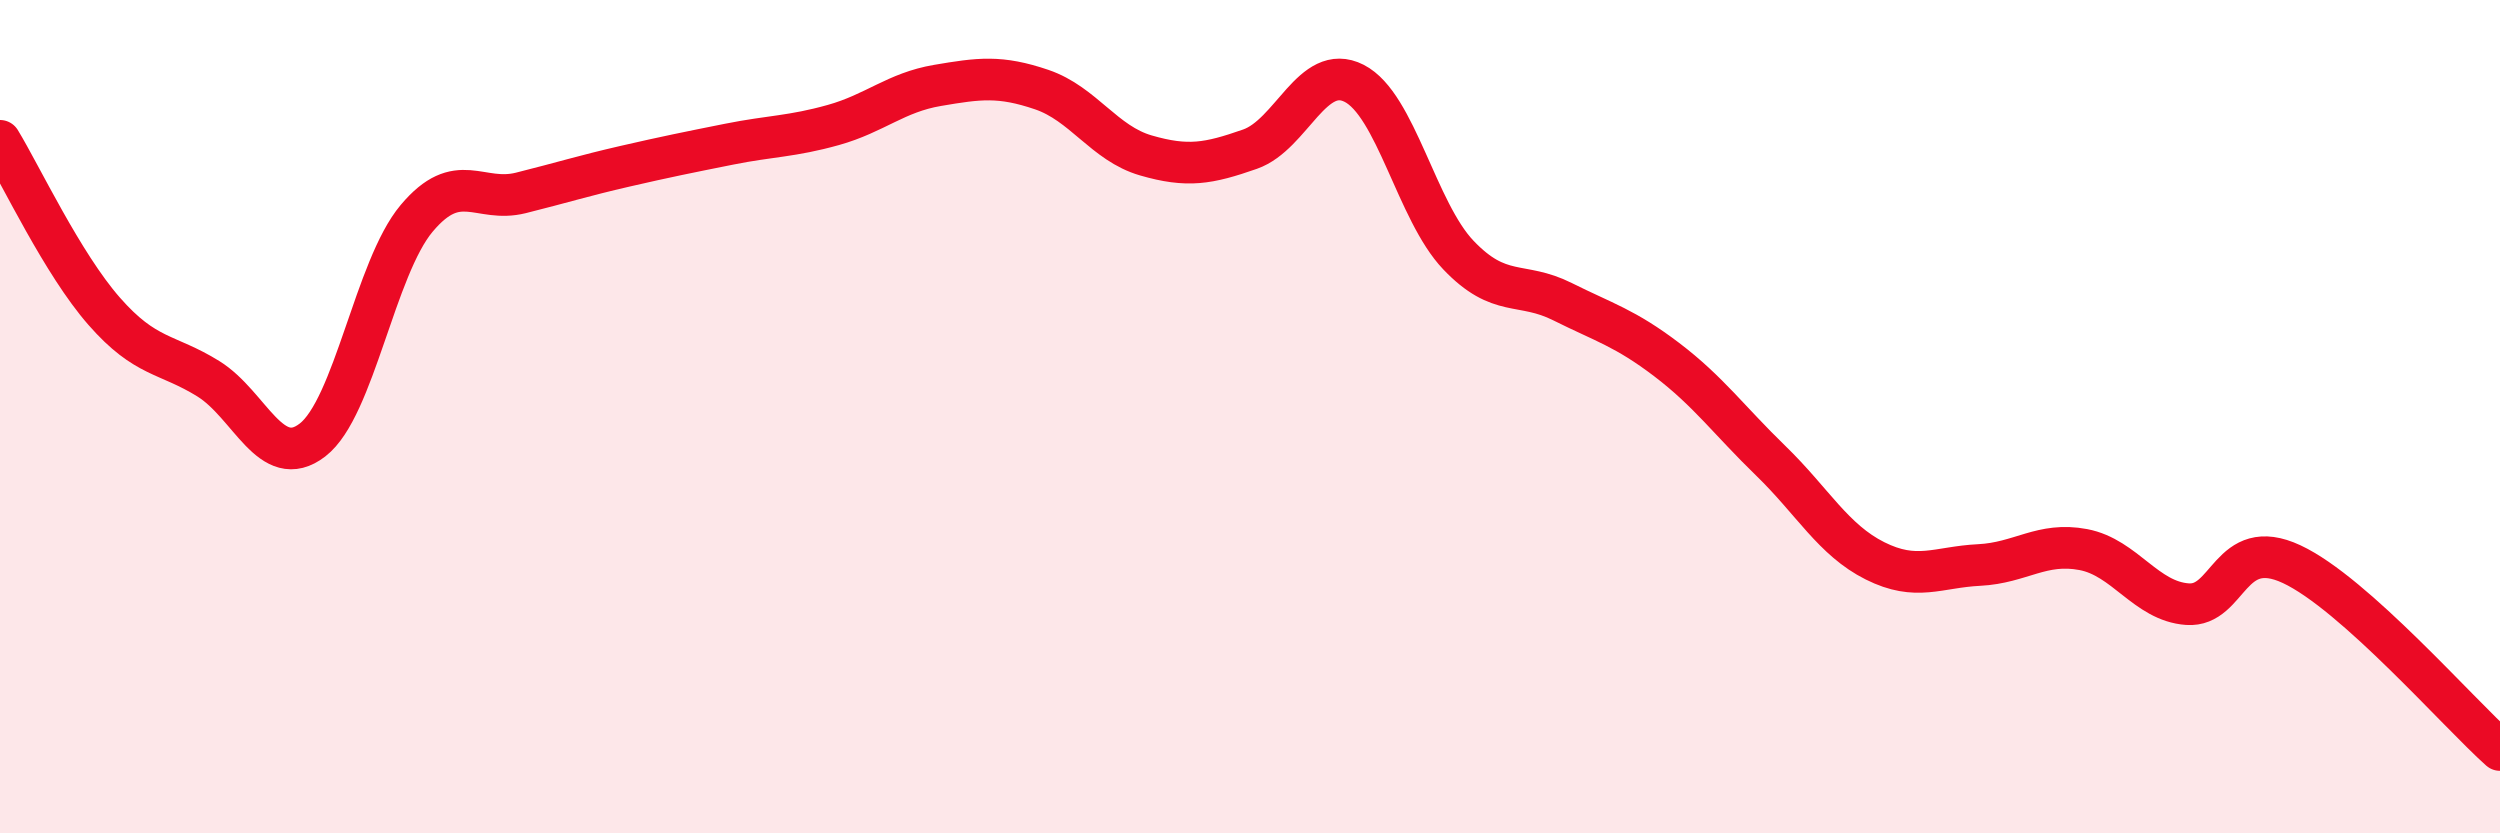
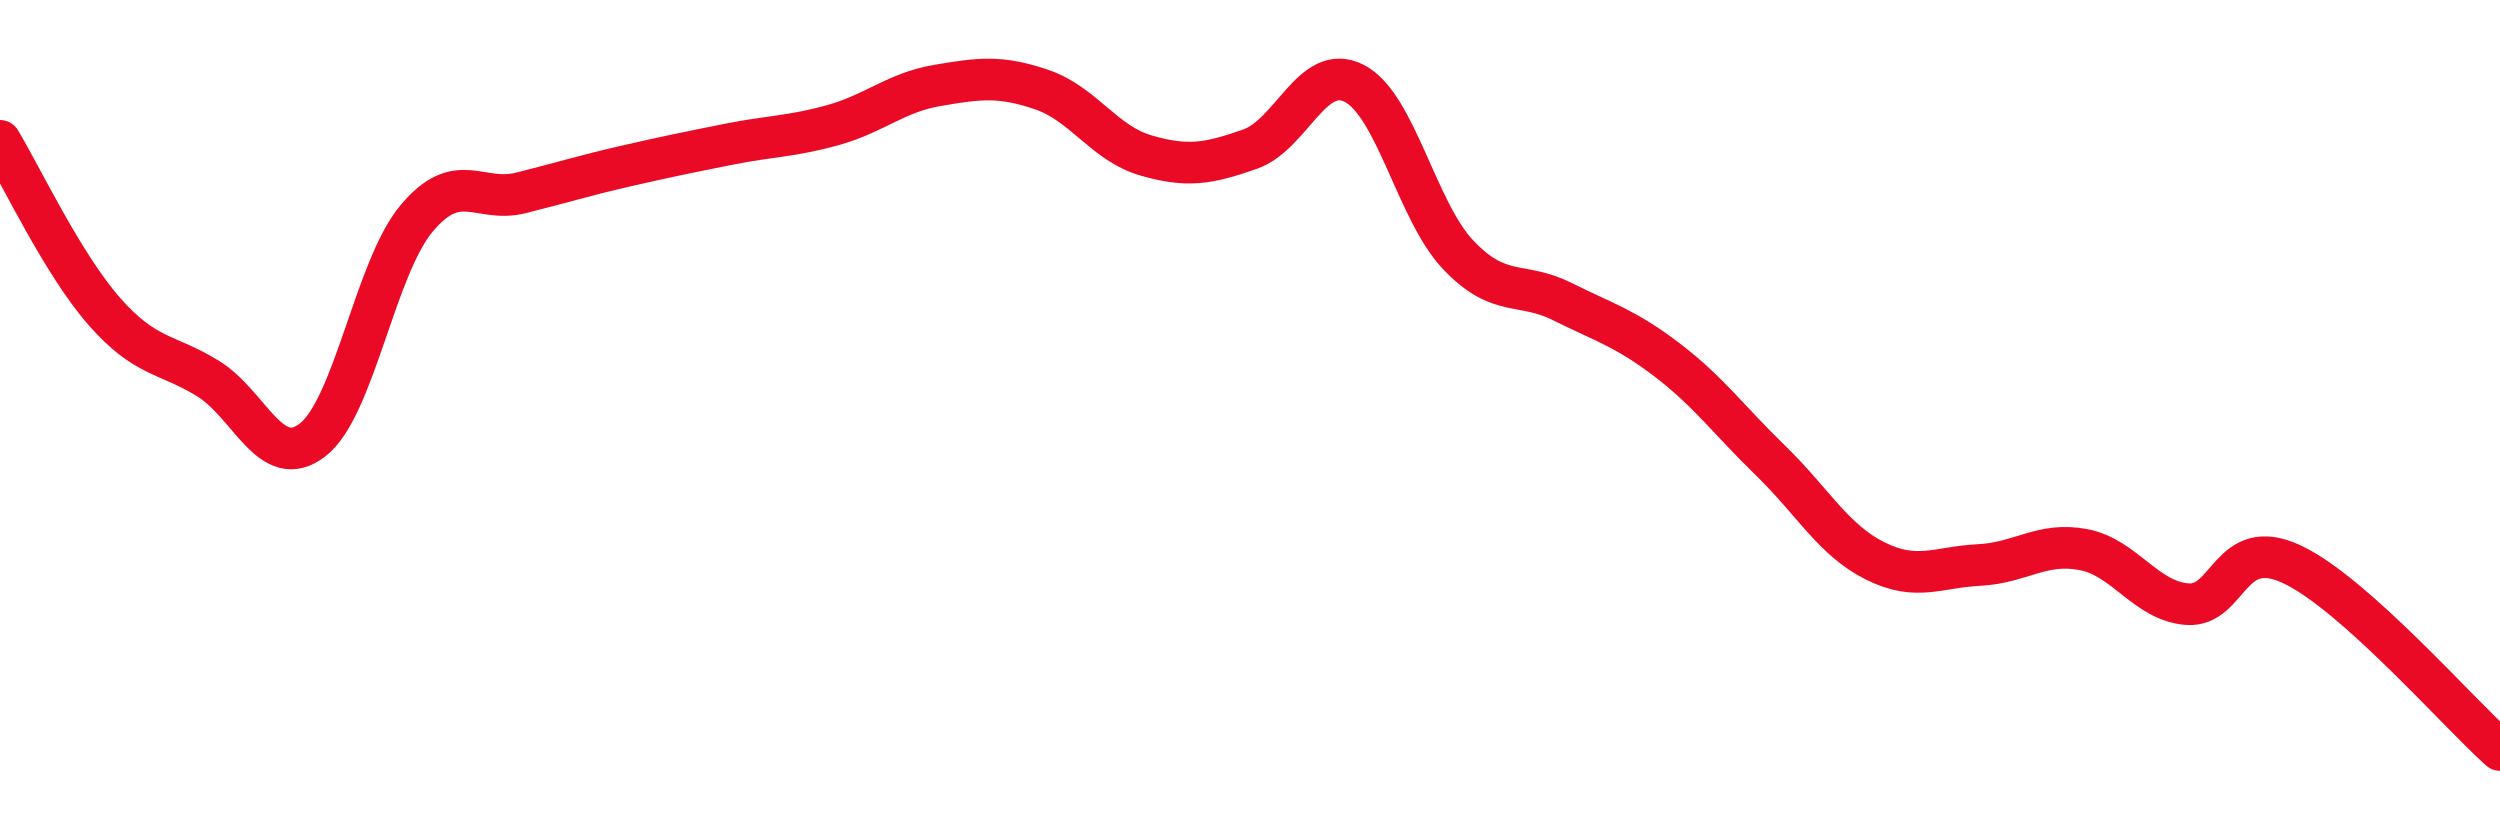
<svg xmlns="http://www.w3.org/2000/svg" width="60" height="20" viewBox="0 0 60 20">
-   <path d="M 0,3.38 C 0.5,4.2 1.5,6.33 2.5,7.47 C 3.5,8.61 4,8.47 5,9.09 C 6,9.71 6.5,11.33 7.5,10.56 C 8.5,9.79 9,6.43 10,5.24 C 11,4.05 11.5,4.88 12.5,4.63 C 13.5,4.38 14,4.22 15,3.99 C 16,3.76 16.5,3.66 17.5,3.46 C 18.5,3.26 19,3.28 20,3 C 21,2.72 21.5,2.22 22.5,2.05 C 23.5,1.88 24,1.81 25,2.15 C 26,2.49 26.5,3.44 27.5,3.73 C 28.5,4.02 29,3.93 30,3.58 C 31,3.23 31.5,1.49 32.5,2 C 33.5,2.51 34,5.07 35,6.12 C 36,7.17 36.5,6.74 37.5,7.24 C 38.5,7.74 39,7.87 40,8.63 C 41,9.39 41.5,10.09 42.5,11.06 C 43.5,12.03 44,12.96 45,13.46 C 46,13.96 46.5,13.61 47.5,13.56 C 48.5,13.51 49,13 50,13.19 C 51,13.38 51.5,14.43 52.5,14.5 C 53.5,14.57 53.5,12.84 55,13.54 C 56.5,14.24 59,17.11 60,18L60 20L0 20Z" fill="#EB0A25" opacity="0.1" stroke-linecap="round" stroke-linejoin="round" />
  <path d="M 0,3.38 C 0.5,4.2 1.5,6.33 2.5,7.47 C 3.5,8.61 4,8.47 5,9.09 C 6,9.71 6.5,11.33 7.5,10.56 C 8.5,9.79 9,6.43 10,5.24 C 11,4.05 11.5,4.88 12.5,4.63 C 13.5,4.38 14,4.22 15,3.99 C 16,3.76 16.5,3.66 17.5,3.46 C 18.5,3.26 19,3.28 20,3 C 21,2.72 21.5,2.22 22.5,2.05 C 23.5,1.88 24,1.81 25,2.15 C 26,2.49 26.5,3.44 27.5,3.73 C 28.5,4.02 29,3.93 30,3.58 C 31,3.23 31.5,1.49 32.5,2 C 33.5,2.51 34,5.07 35,6.12 C 36,7.17 36.5,6.74 37.5,7.24 C 38.5,7.74 39,7.87 40,8.63 C 41,9.39 41.5,10.09 42.5,11.06 C 43.5,12.03 44,12.96 45,13.46 C 46,13.96 46.5,13.61 47.5,13.56 C 48.5,13.51 49,13 50,13.19 C 51,13.38 51.5,14.43 52.5,14.5 C 53.5,14.57 53.5,12.84 55,13.54 C 56.5,14.24 59,17.11 60,18" stroke="#EB0A25" stroke-width="1" fill="none" stroke-linecap="round" stroke-linejoin="round" />
</svg>